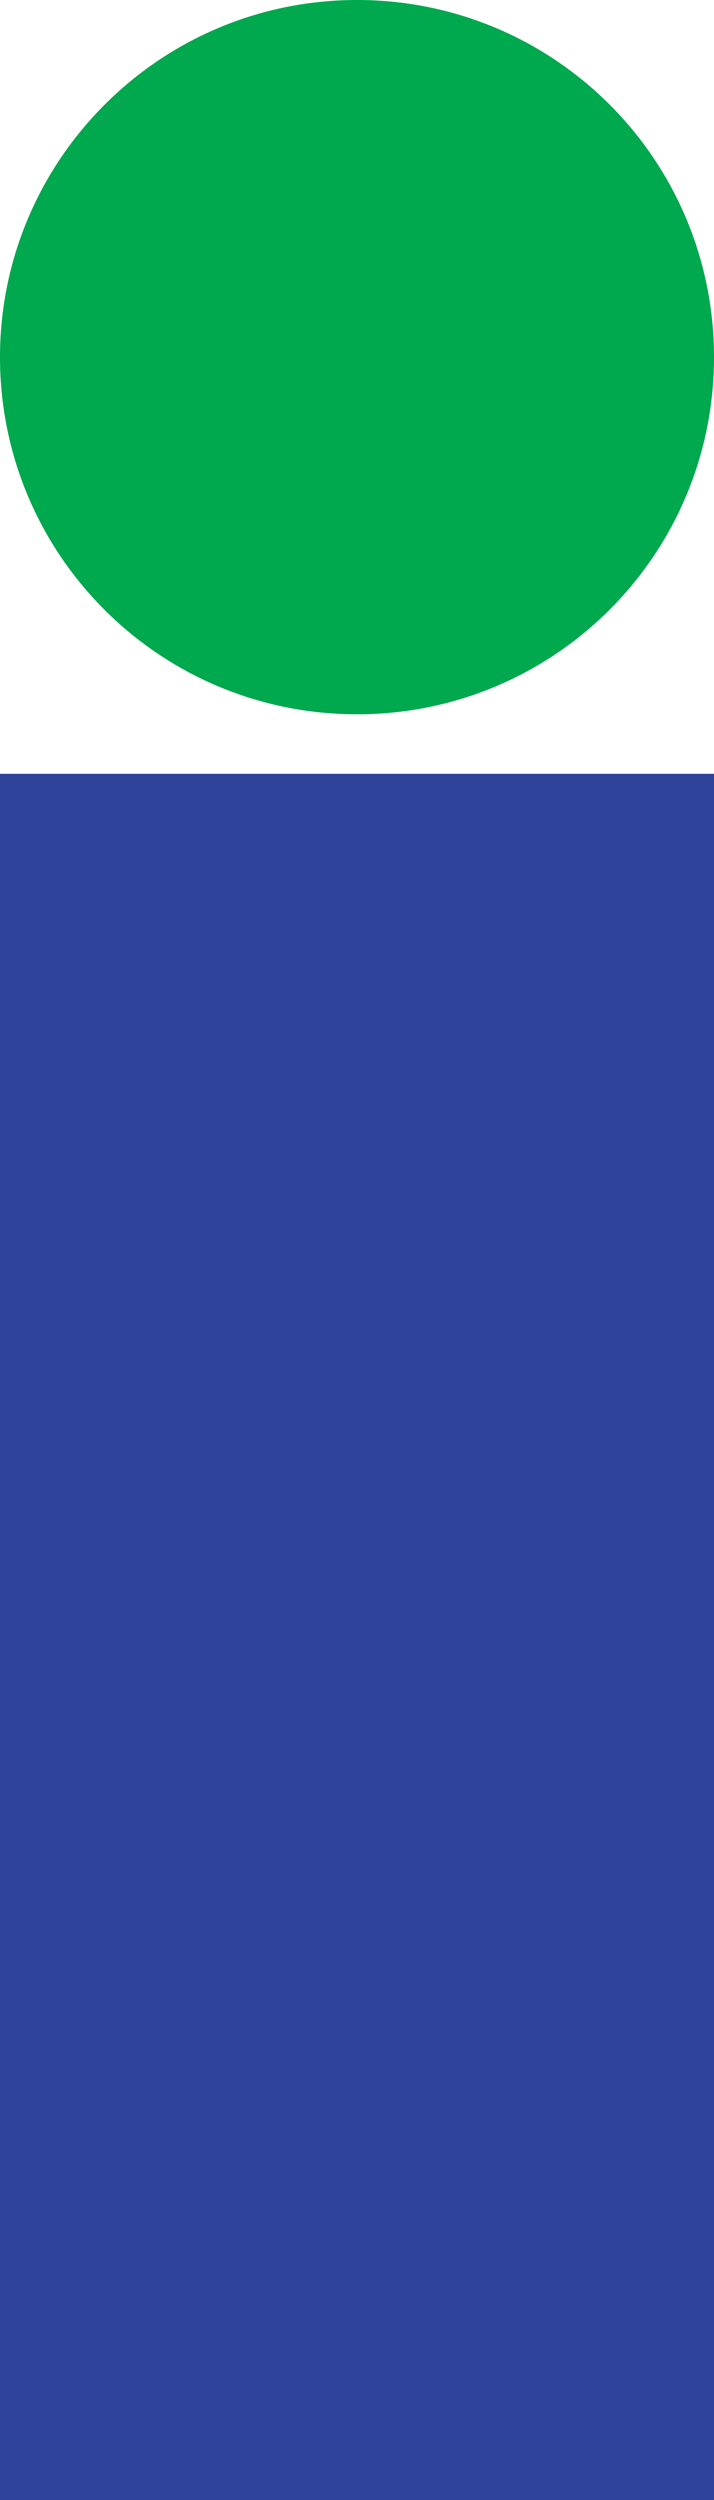
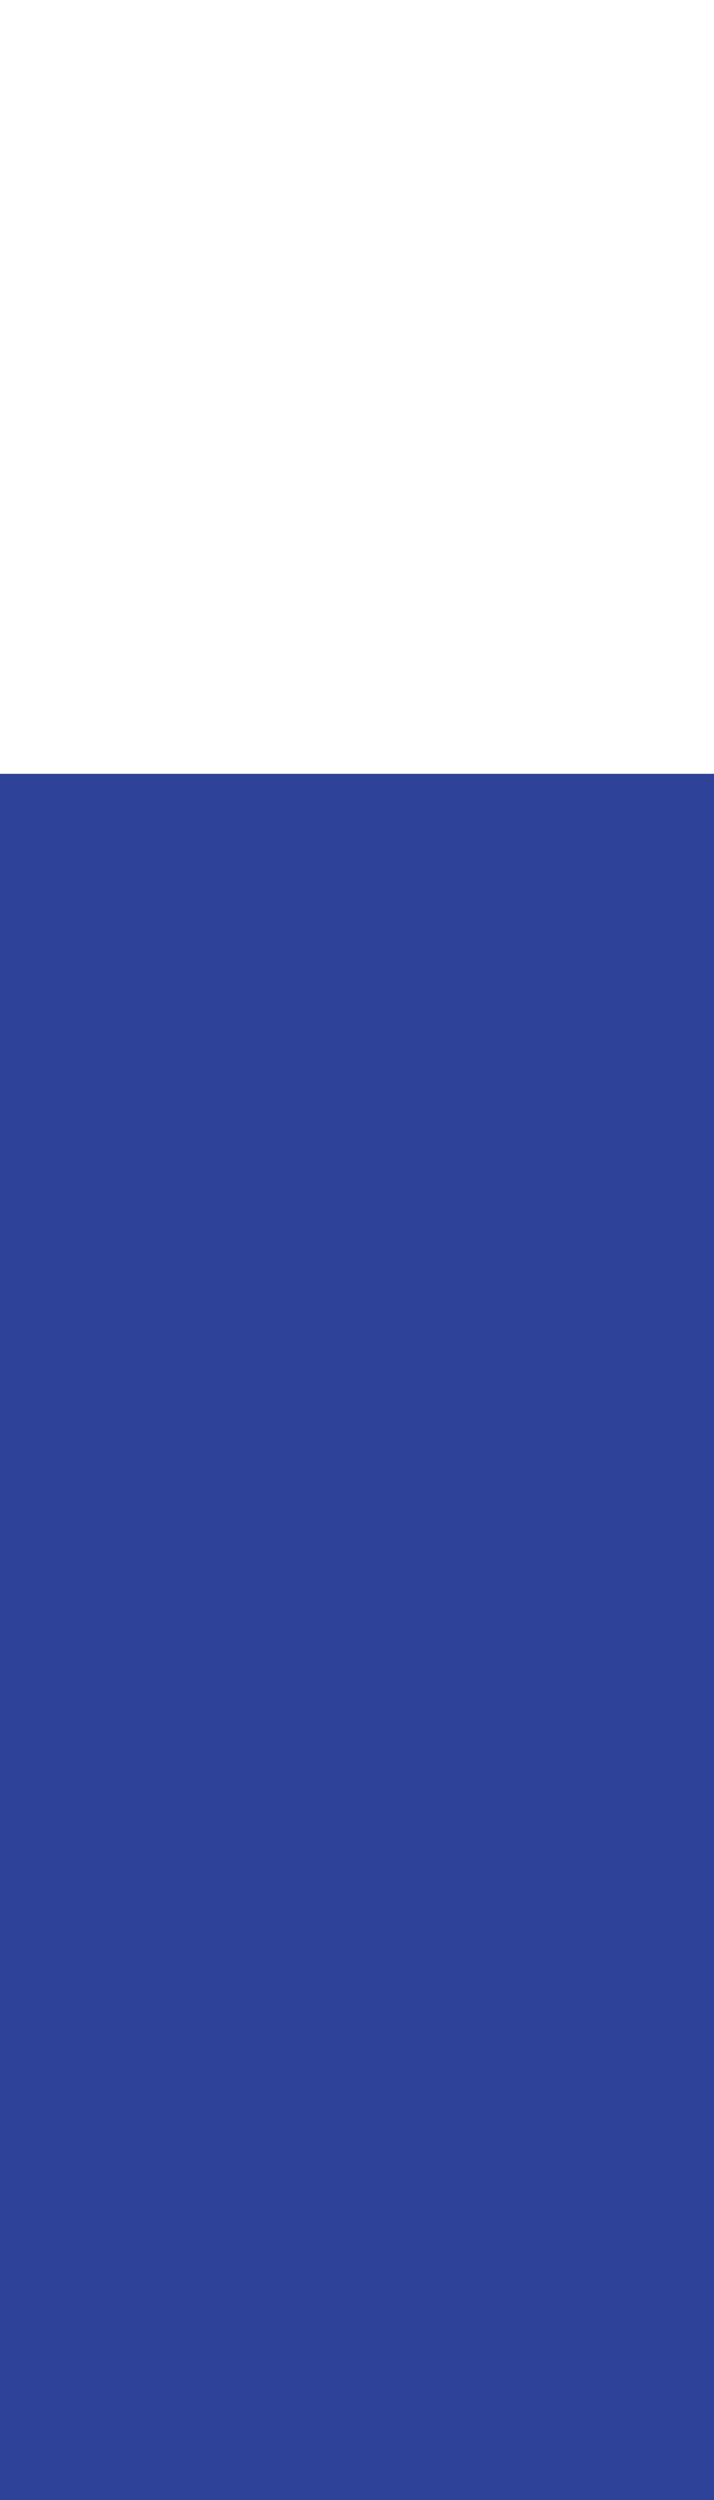
<svg xmlns="http://www.w3.org/2000/svg" width="12" height="42" viewBox="0 0 12 42" fill="none">
-   <path d="M0 6C0 9.318 2.682 12 6 12C9.318 12 12 9.318 12 6C12 2.682 9.318 0 6 0C2.682 0 0 2.696 0 6Z" fill="#00A84E" />
  <rect y="13" width="12" height="29" fill="#2D4298" />
</svg>